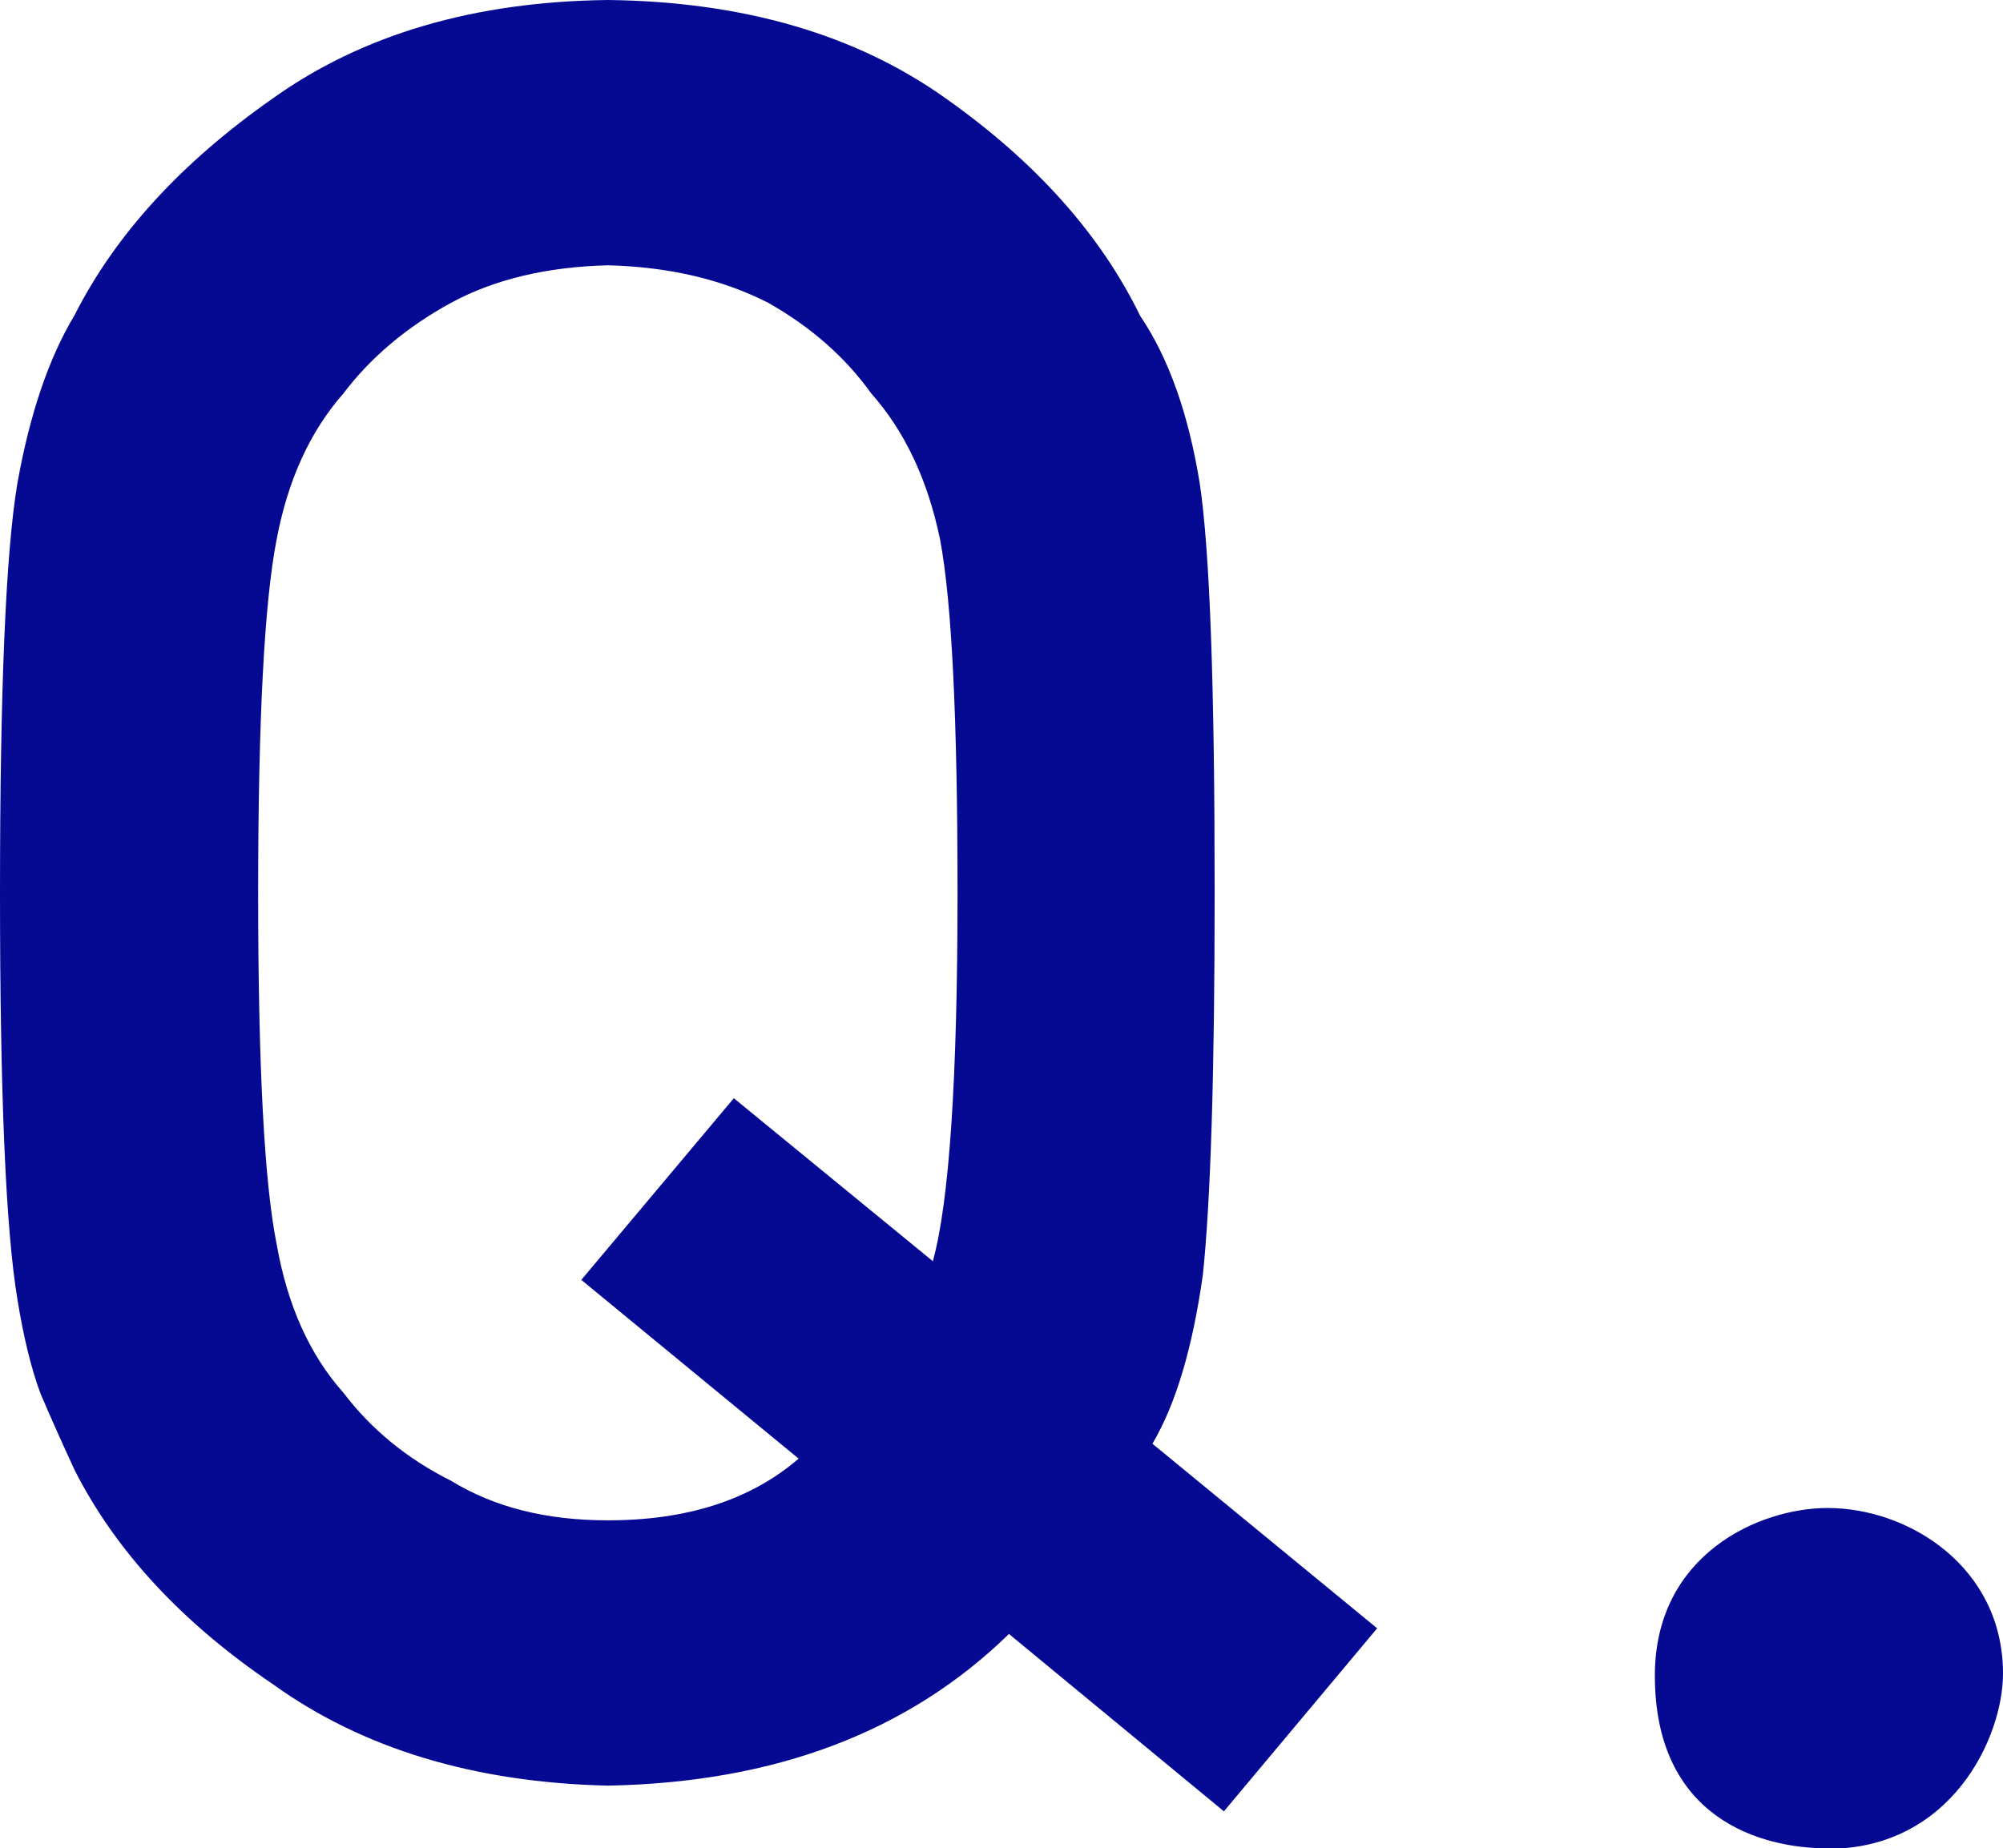
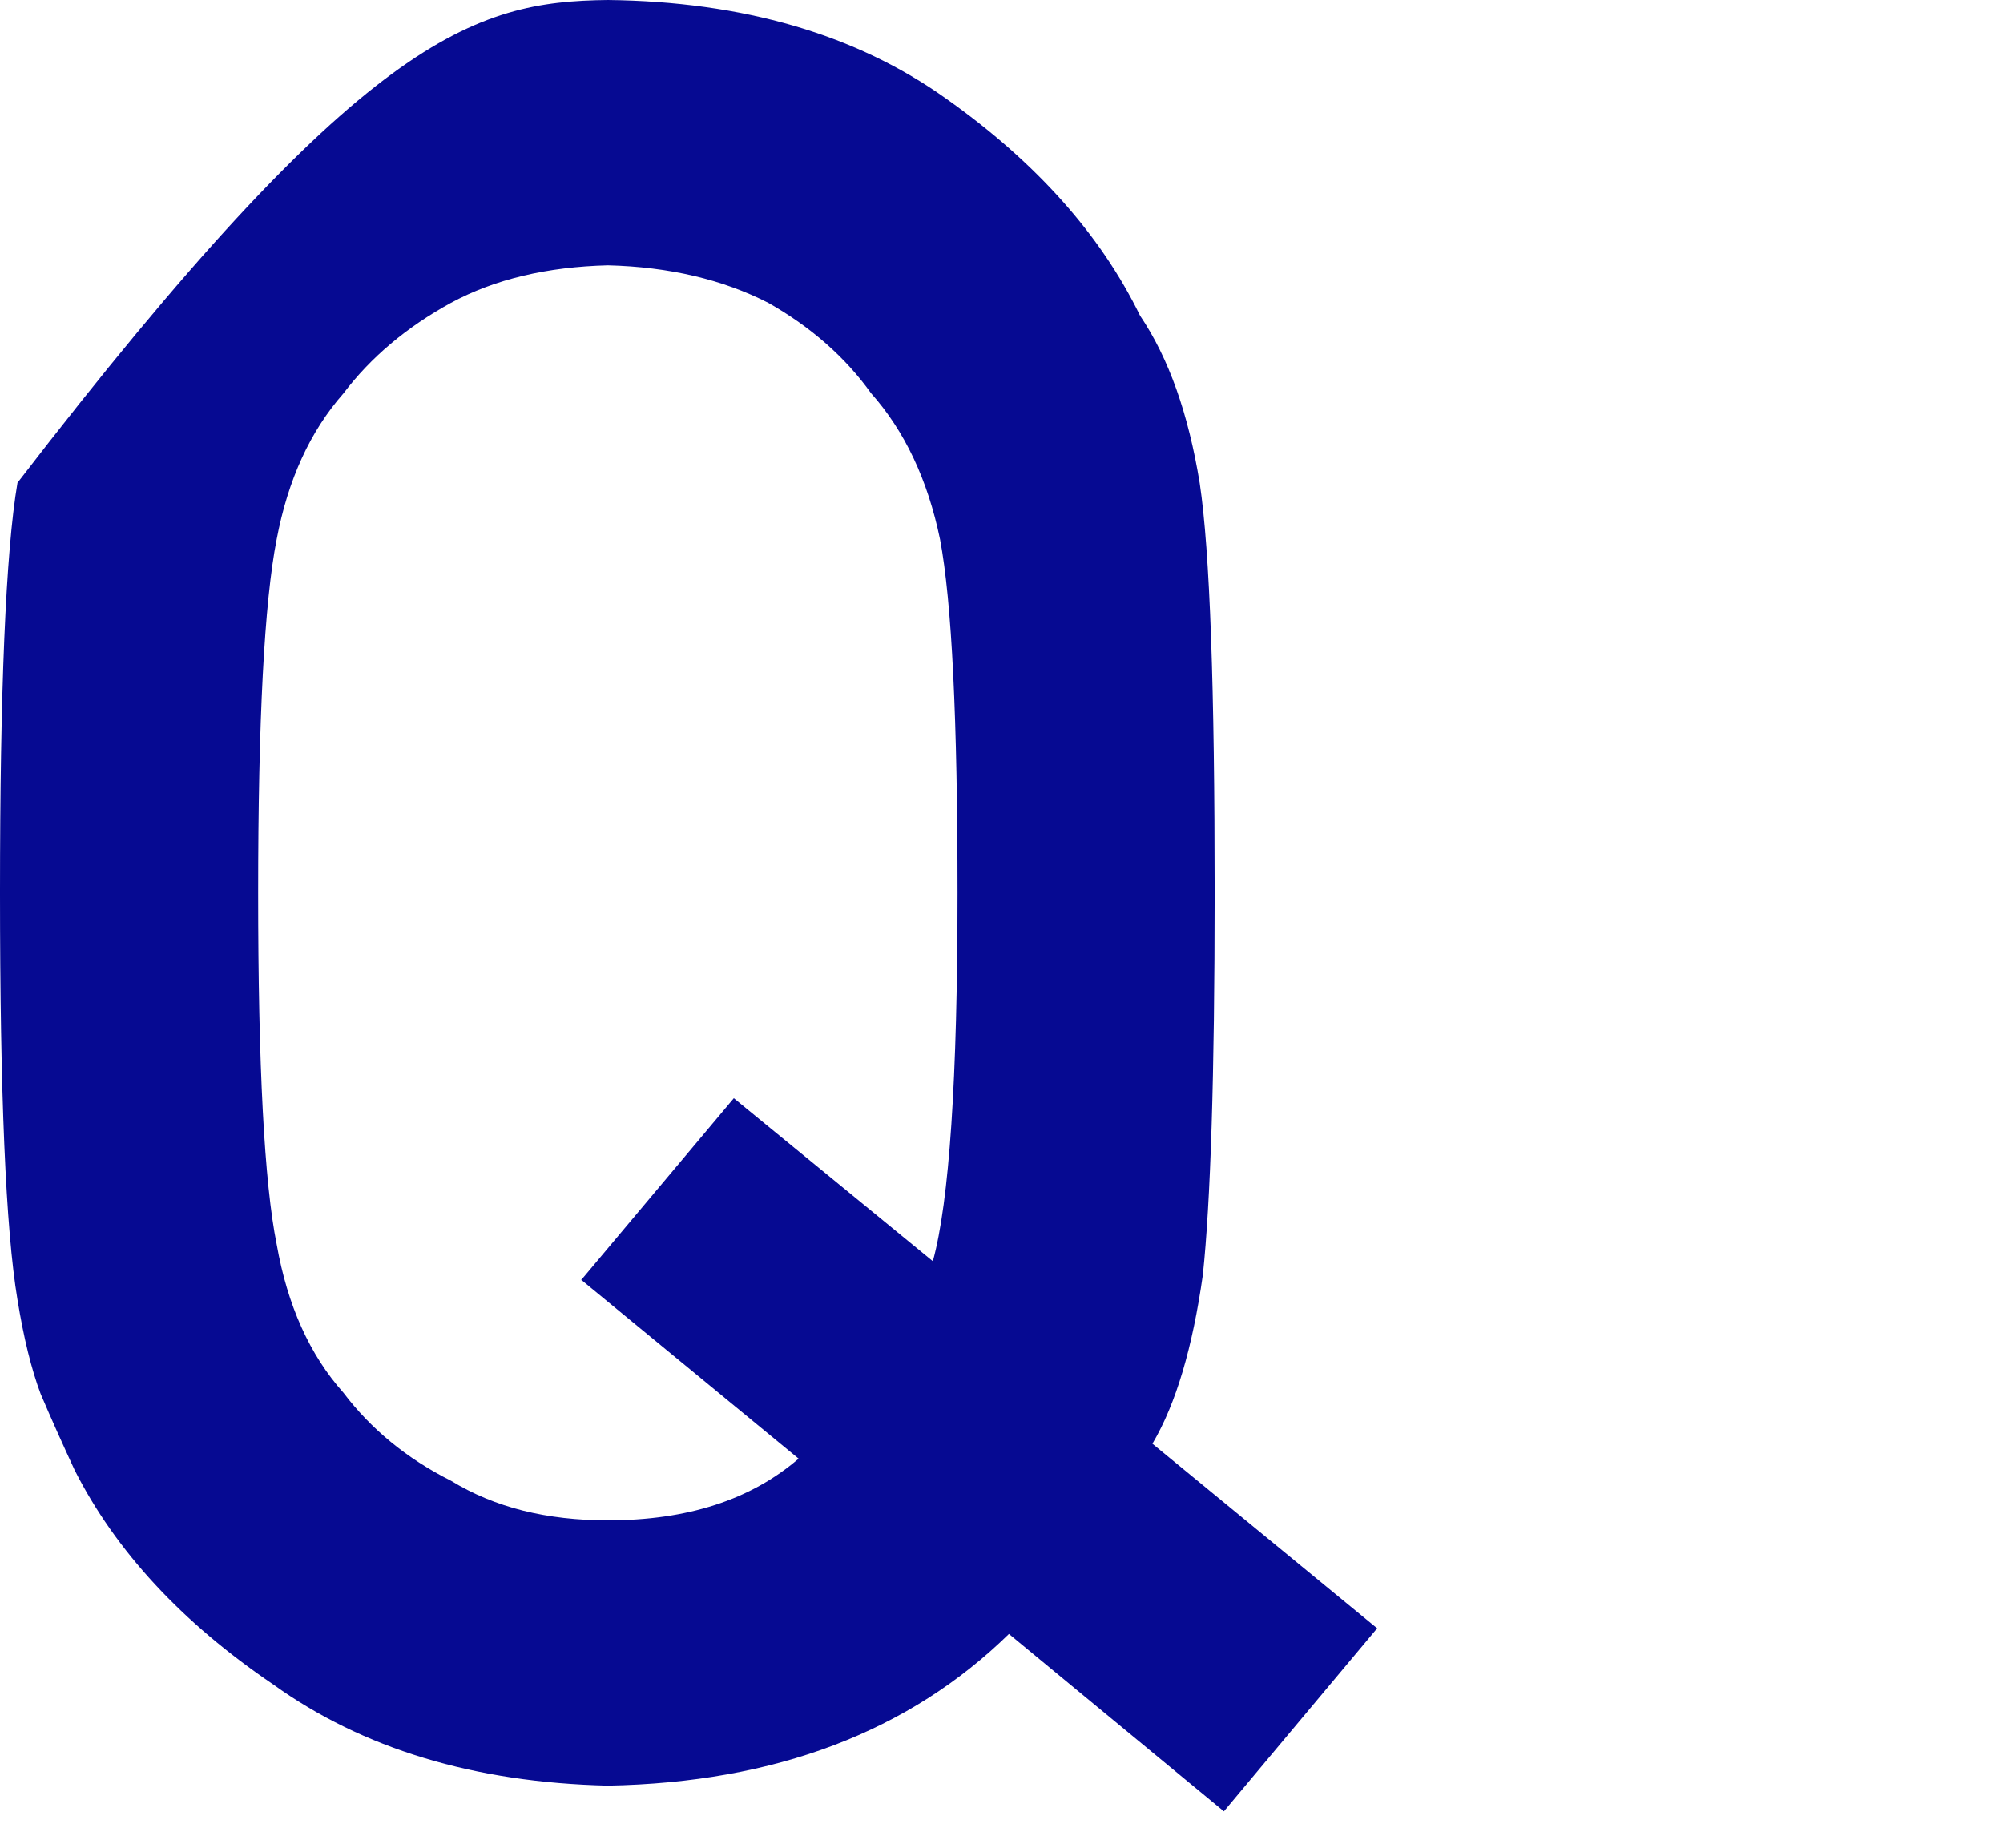
<svg xmlns="http://www.w3.org/2000/svg" id="_レイヤー_2" data-name="レイヤー 2" viewBox="0 0 38.95 35.95">
  <defs>
    <style>
      .cls-1 {
        fill: #060a92;
      }
    </style>
  </defs>
  <g id="_レイヤー_1-2" data-name="レイヤー 1">
    <g>
-       <path class="cls-1" d="M19.63,31.77c-1.95,1.91-4.55,2.9-7.81,2.96-2.6-.06-4.77-.72-6.51-1.97-1.77-1.2-3.06-2.59-3.86-4.17-.24-.52-.46-1.01-.66-1.48-.18-.48-.33-1.09-.45-1.83-.23-1.38-.34-4.02-.34-7.92s.11-6.62.34-7.97c.24-1.34.61-2.43,1.11-3.26.8-1.58,2.09-2.98,3.86-4.22C7.05.67,9.22.03,11.82,0c2.63.03,4.83.67,6.58,1.92,1.74,1.23,3,2.64,3.77,4.22.56.83.94,1.91,1.16,3.26.2,1.34.29,4,.29,7.97,0,3.55-.08,6.02-.23,7.43-.2,1.41-.52,2.5-.98,3.28l4.37,3.59-2.98,3.56-4.18-3.45ZM11.29,24.91l2.98-3.55,3.87,3.17c.32-1.16.48-3.55.48-7.16,0-3.37-.11-5.66-.34-6.88-.24-1.16-.69-2.11-1.34-2.84-.5-.7-1.17-1.29-2-1.76-.88-.45-1.92-.7-3.12-.73-1.18.03-2.2.27-3.05.73-.86.47-1.56,1.06-2.09,1.76-.65.74-1.08,1.68-1.3,2.84-.24,1.22-.36,3.52-.36,6.88s.12,5.64.36,6.83c.21,1.19.64,2.15,1.3,2.89.53.7,1.23,1.28,2.09,1.71.85.52,1.86.77,3.05.77,1.55,0,2.78-.4,3.71-1.2l-4.23-3.48Z" />
-       <path class="cls-1" d="M35.54,35.95c-1.3,0-3.36-.58-3.36-3.36,0-2.35,2.02-3.26,3.36-3.26,1.58,0,3.41,1.15,3.41,3.22,0,1.25-1.01,3.41-3.41,3.41Z" />
+       <path class="cls-1" d="M19.63,31.77c-1.95,1.91-4.55,2.9-7.81,2.96-2.6-.06-4.77-.72-6.51-1.97-1.77-1.2-3.06-2.59-3.86-4.17-.24-.52-.46-1.01-.66-1.48-.18-.48-.33-1.09-.45-1.83-.23-1.38-.34-4.02-.34-7.92s.11-6.62.34-7.97C7.05.67,9.22.03,11.82,0c2.63.03,4.83.67,6.58,1.92,1.74,1.23,3,2.64,3.77,4.22.56.83.94,1.91,1.16,3.26.2,1.34.29,4,.29,7.97,0,3.55-.08,6.02-.23,7.43-.2,1.41-.52,2.5-.98,3.28l4.37,3.59-2.98,3.56-4.18-3.45ZM11.29,24.91l2.98-3.55,3.87,3.17c.32-1.16.48-3.55.48-7.16,0-3.37-.11-5.66-.34-6.88-.24-1.16-.69-2.11-1.34-2.84-.5-.7-1.17-1.29-2-1.76-.88-.45-1.92-.7-3.12-.73-1.18.03-2.2.27-3.05.73-.86.47-1.56,1.06-2.09,1.76-.65.74-1.08,1.68-1.3,2.84-.24,1.22-.36,3.52-.36,6.88s.12,5.64.36,6.83c.21,1.19.64,2.15,1.3,2.89.53.7,1.23,1.28,2.09,1.71.85.52,1.86.77,3.05.77,1.55,0,2.78-.4,3.71-1.2l-4.23-3.48Z" />
    </g>
  </g>
</svg>